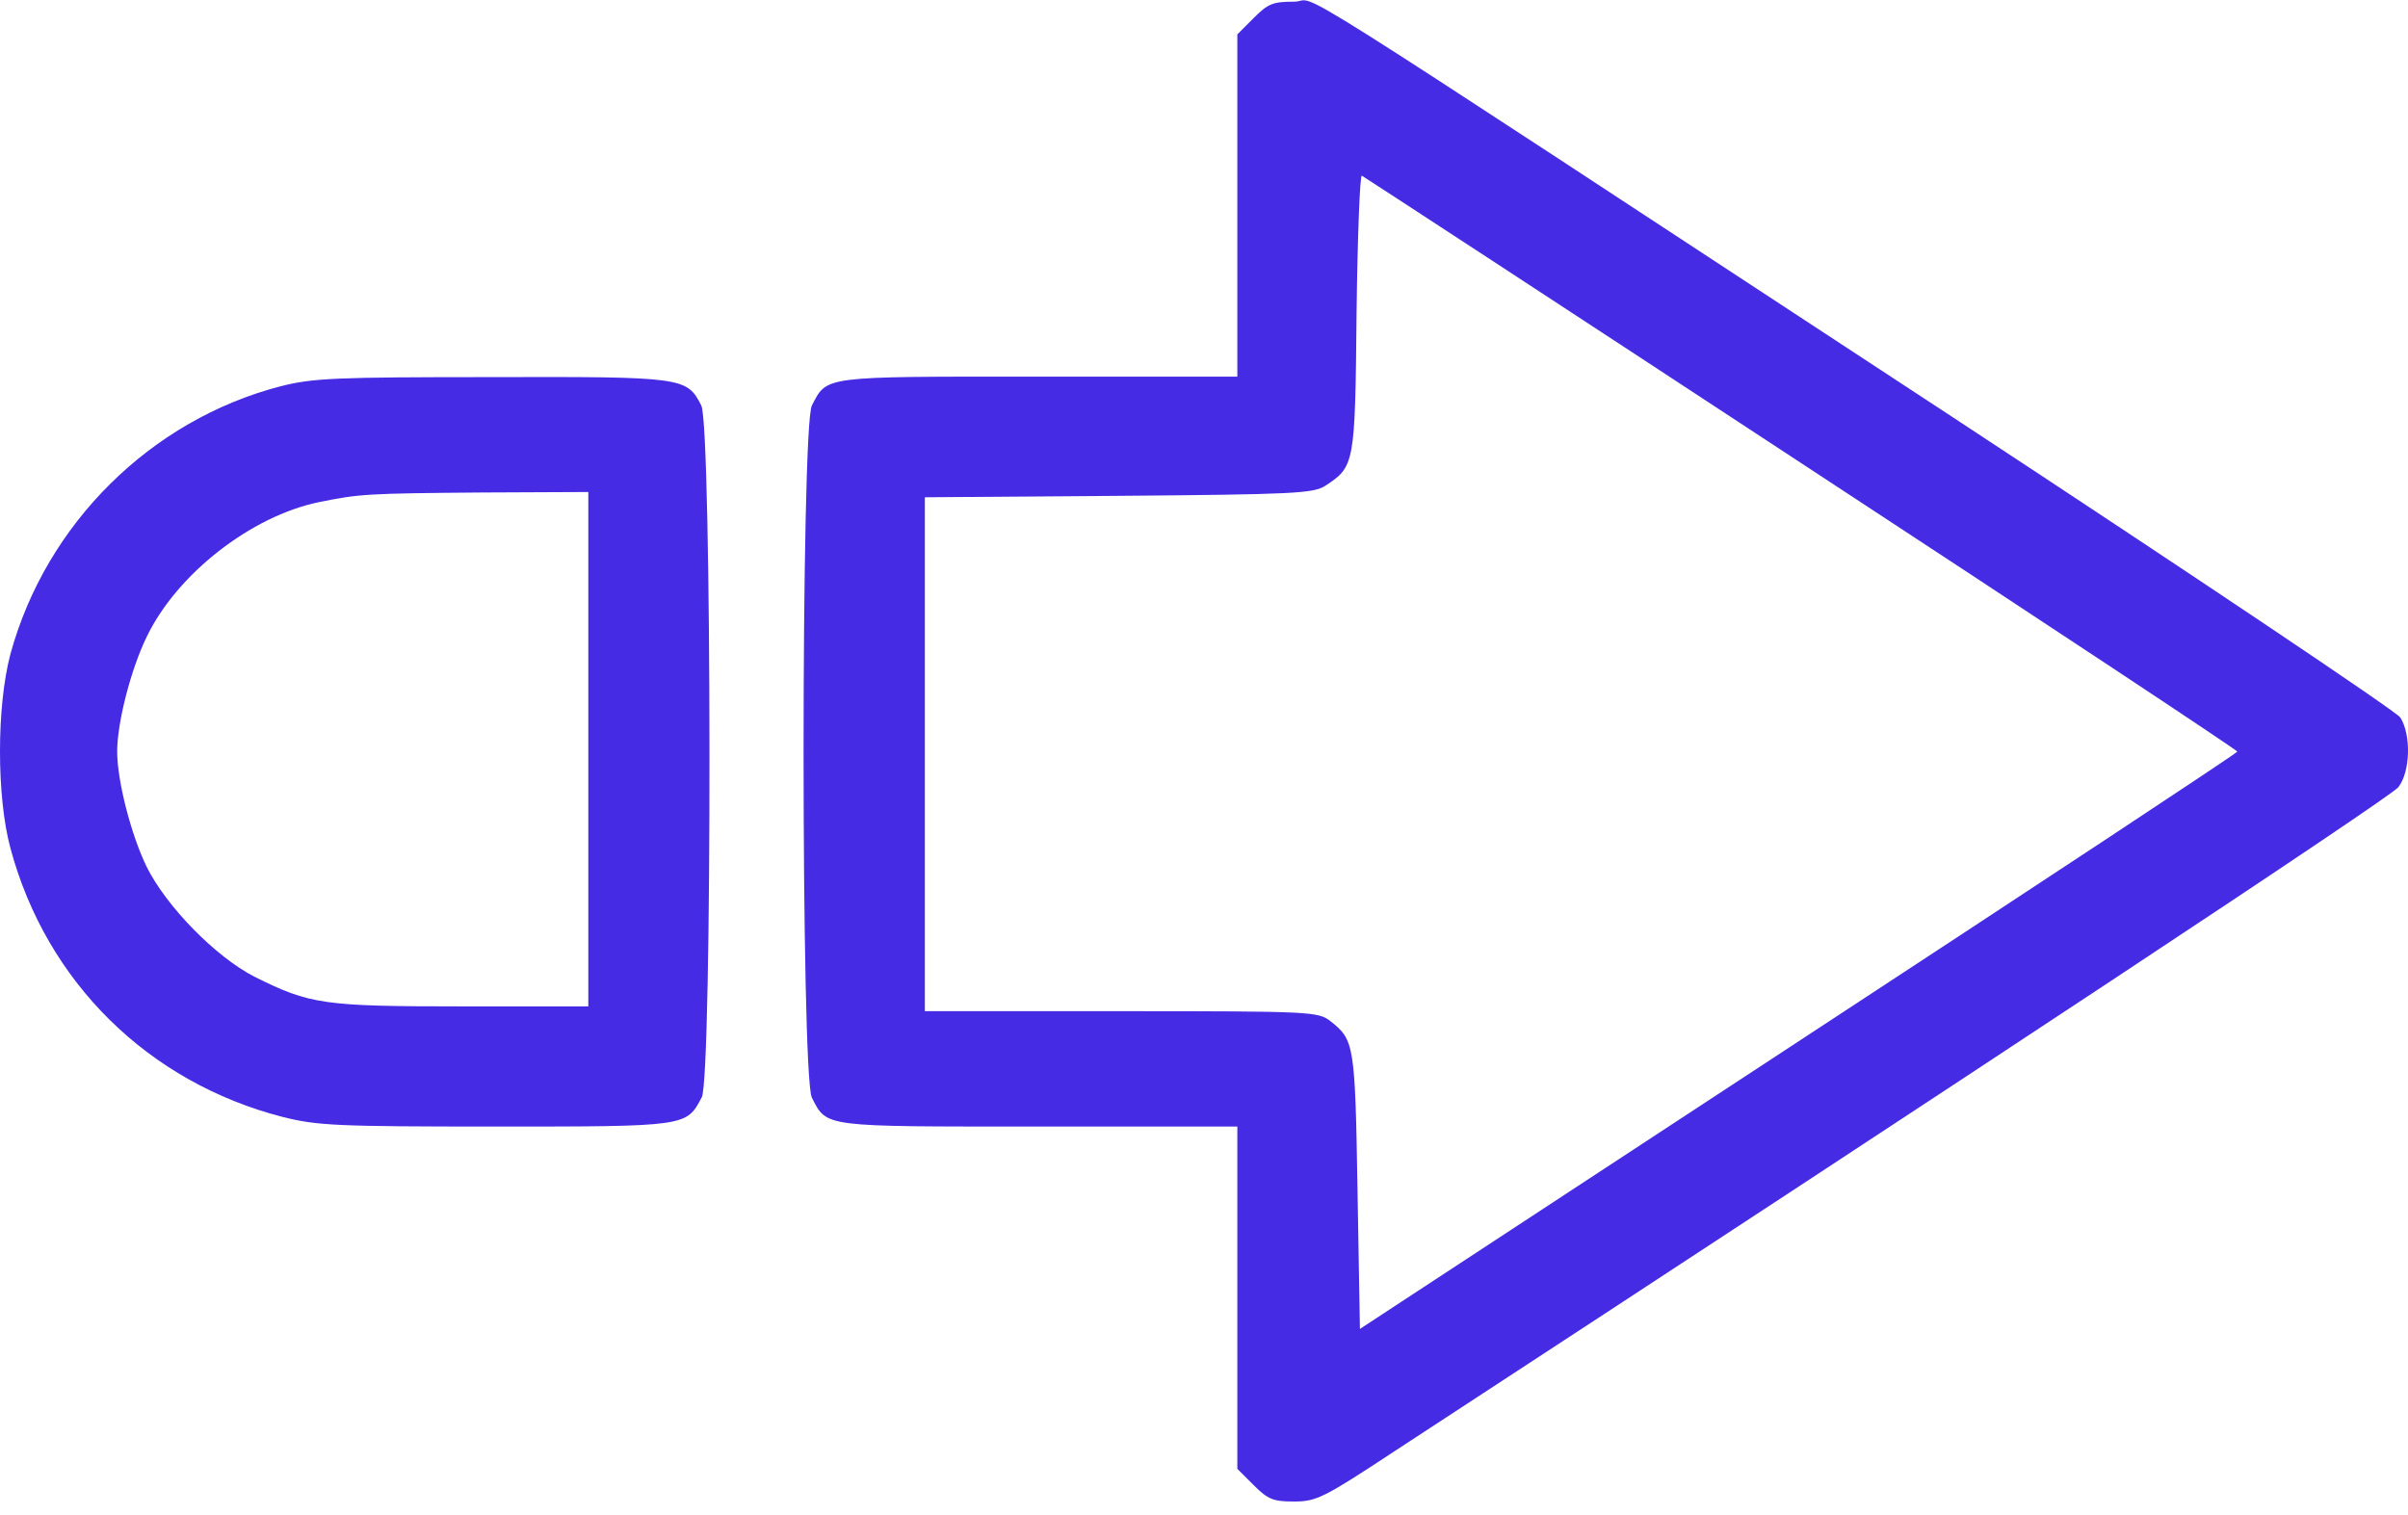
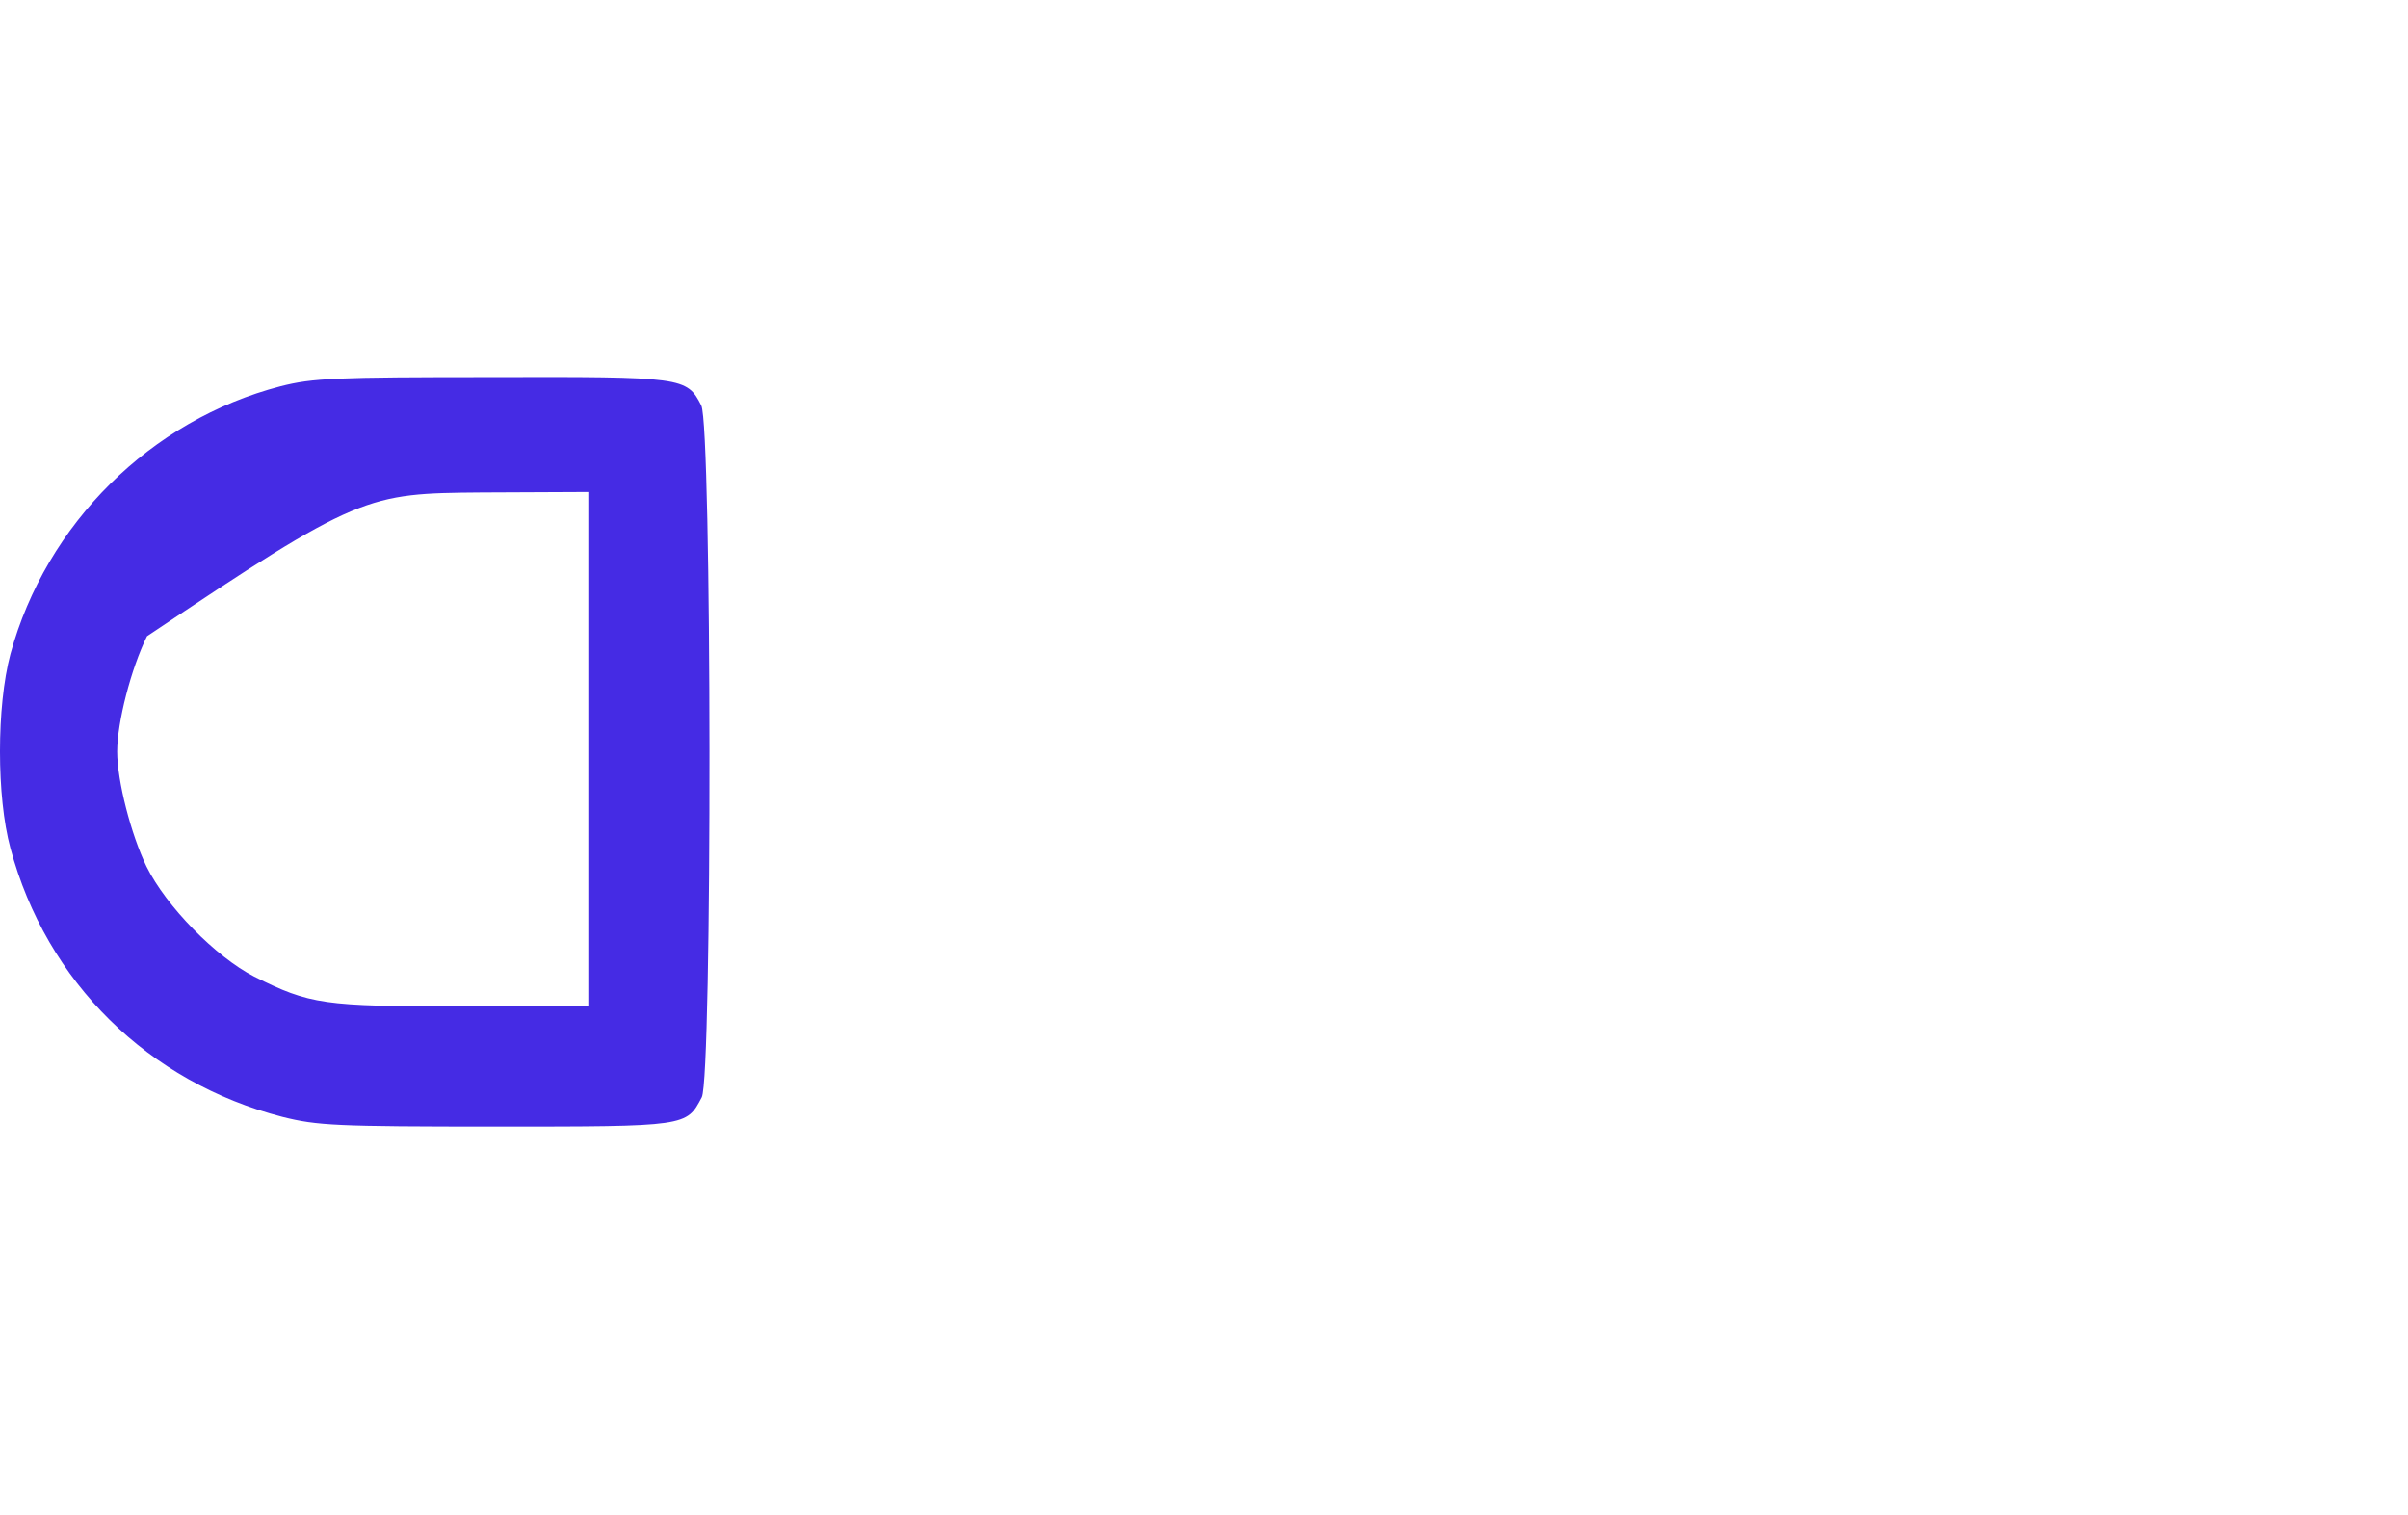
<svg xmlns="http://www.w3.org/2000/svg" width="89" height="56" viewBox="0 0 89 56" fill="none">
-   <path d="M46.336 0.666L45.732 1.27V7.596V13.921H38.394C30.362 13.921 30.576 13.886 30.007 14.988C29.598 15.769 29.598 39.792 30.007 40.574C30.576 41.676 30.362 41.64 38.394 41.64H45.732V47.966V54.292L46.336 54.896C46.869 55.429 47.065 55.5 47.829 55.5C48.646 55.5 48.913 55.376 51.525 53.652C72.954 39.65 88.359 29.469 88.644 29.096C89.088 28.527 89.123 27.159 88.715 26.519C88.555 26.288 81.11 21.295 72.19 15.432C46.07 -1.697 48.859 0.062 47.829 0.062C47.047 0.062 46.869 0.133 46.336 0.666ZM66.575 17.12C75.441 22.93 82.691 27.728 82.691 27.781C82.691 27.834 75.388 32.65 66.468 38.495L50.263 49.121L50.174 44.004C50.086 38.584 50.05 38.442 49.179 37.749C48.717 37.394 48.522 37.376 41.45 37.376H34.183V27.87V18.381L41.343 18.328C47.829 18.275 48.54 18.239 48.984 17.955C50.068 17.244 50.086 17.173 50.139 11.558C50.174 8.751 50.263 6.459 50.334 6.494C50.405 6.53 57.726 11.309 66.575 17.12Z" fill="#452BE4" />
-   <path d="M10.373 14.277C5.575 15.521 1.701 19.359 0.386 24.174C-0.129 26.111 -0.129 29.451 0.386 31.353C1.719 36.31 5.486 40.006 10.444 41.285C11.723 41.605 12.416 41.641 18.315 41.641C25.405 41.641 25.369 41.641 25.938 40.557C26.329 39.793 26.311 15.752 25.92 14.988C25.387 13.939 25.245 13.921 18.155 13.939C12.38 13.939 11.563 13.975 10.373 14.277ZM21.744 27.692V37.199H17.071C11.954 37.199 11.456 37.127 9.395 36.097C7.974 35.368 6.144 33.503 5.415 32.028C4.846 30.855 4.331 28.865 4.331 27.781C4.331 26.697 4.846 24.707 5.433 23.517C6.552 21.207 9.289 19.074 11.794 18.559C13.287 18.257 13.553 18.239 17.8 18.204L21.744 18.186V27.692Z" fill="#452BE4" />
+   <path d="M10.373 14.277C5.575 15.521 1.701 19.359 0.386 24.174C-0.129 26.111 -0.129 29.451 0.386 31.353C1.719 36.31 5.486 40.006 10.444 41.285C11.723 41.605 12.416 41.641 18.315 41.641C25.405 41.641 25.369 41.641 25.938 40.557C26.329 39.793 26.311 15.752 25.92 14.988C25.387 13.939 25.245 13.921 18.155 13.939C12.38 13.939 11.563 13.975 10.373 14.277ZM21.744 27.692V37.199H17.071C11.954 37.199 11.456 37.127 9.395 36.097C7.974 35.368 6.144 33.503 5.415 32.028C4.846 30.855 4.331 28.865 4.331 27.781C4.331 26.697 4.846 24.707 5.433 23.517C13.287 18.257 13.553 18.239 17.8 18.204L21.744 18.186V27.692Z" fill="#452BE4" />
</svg>